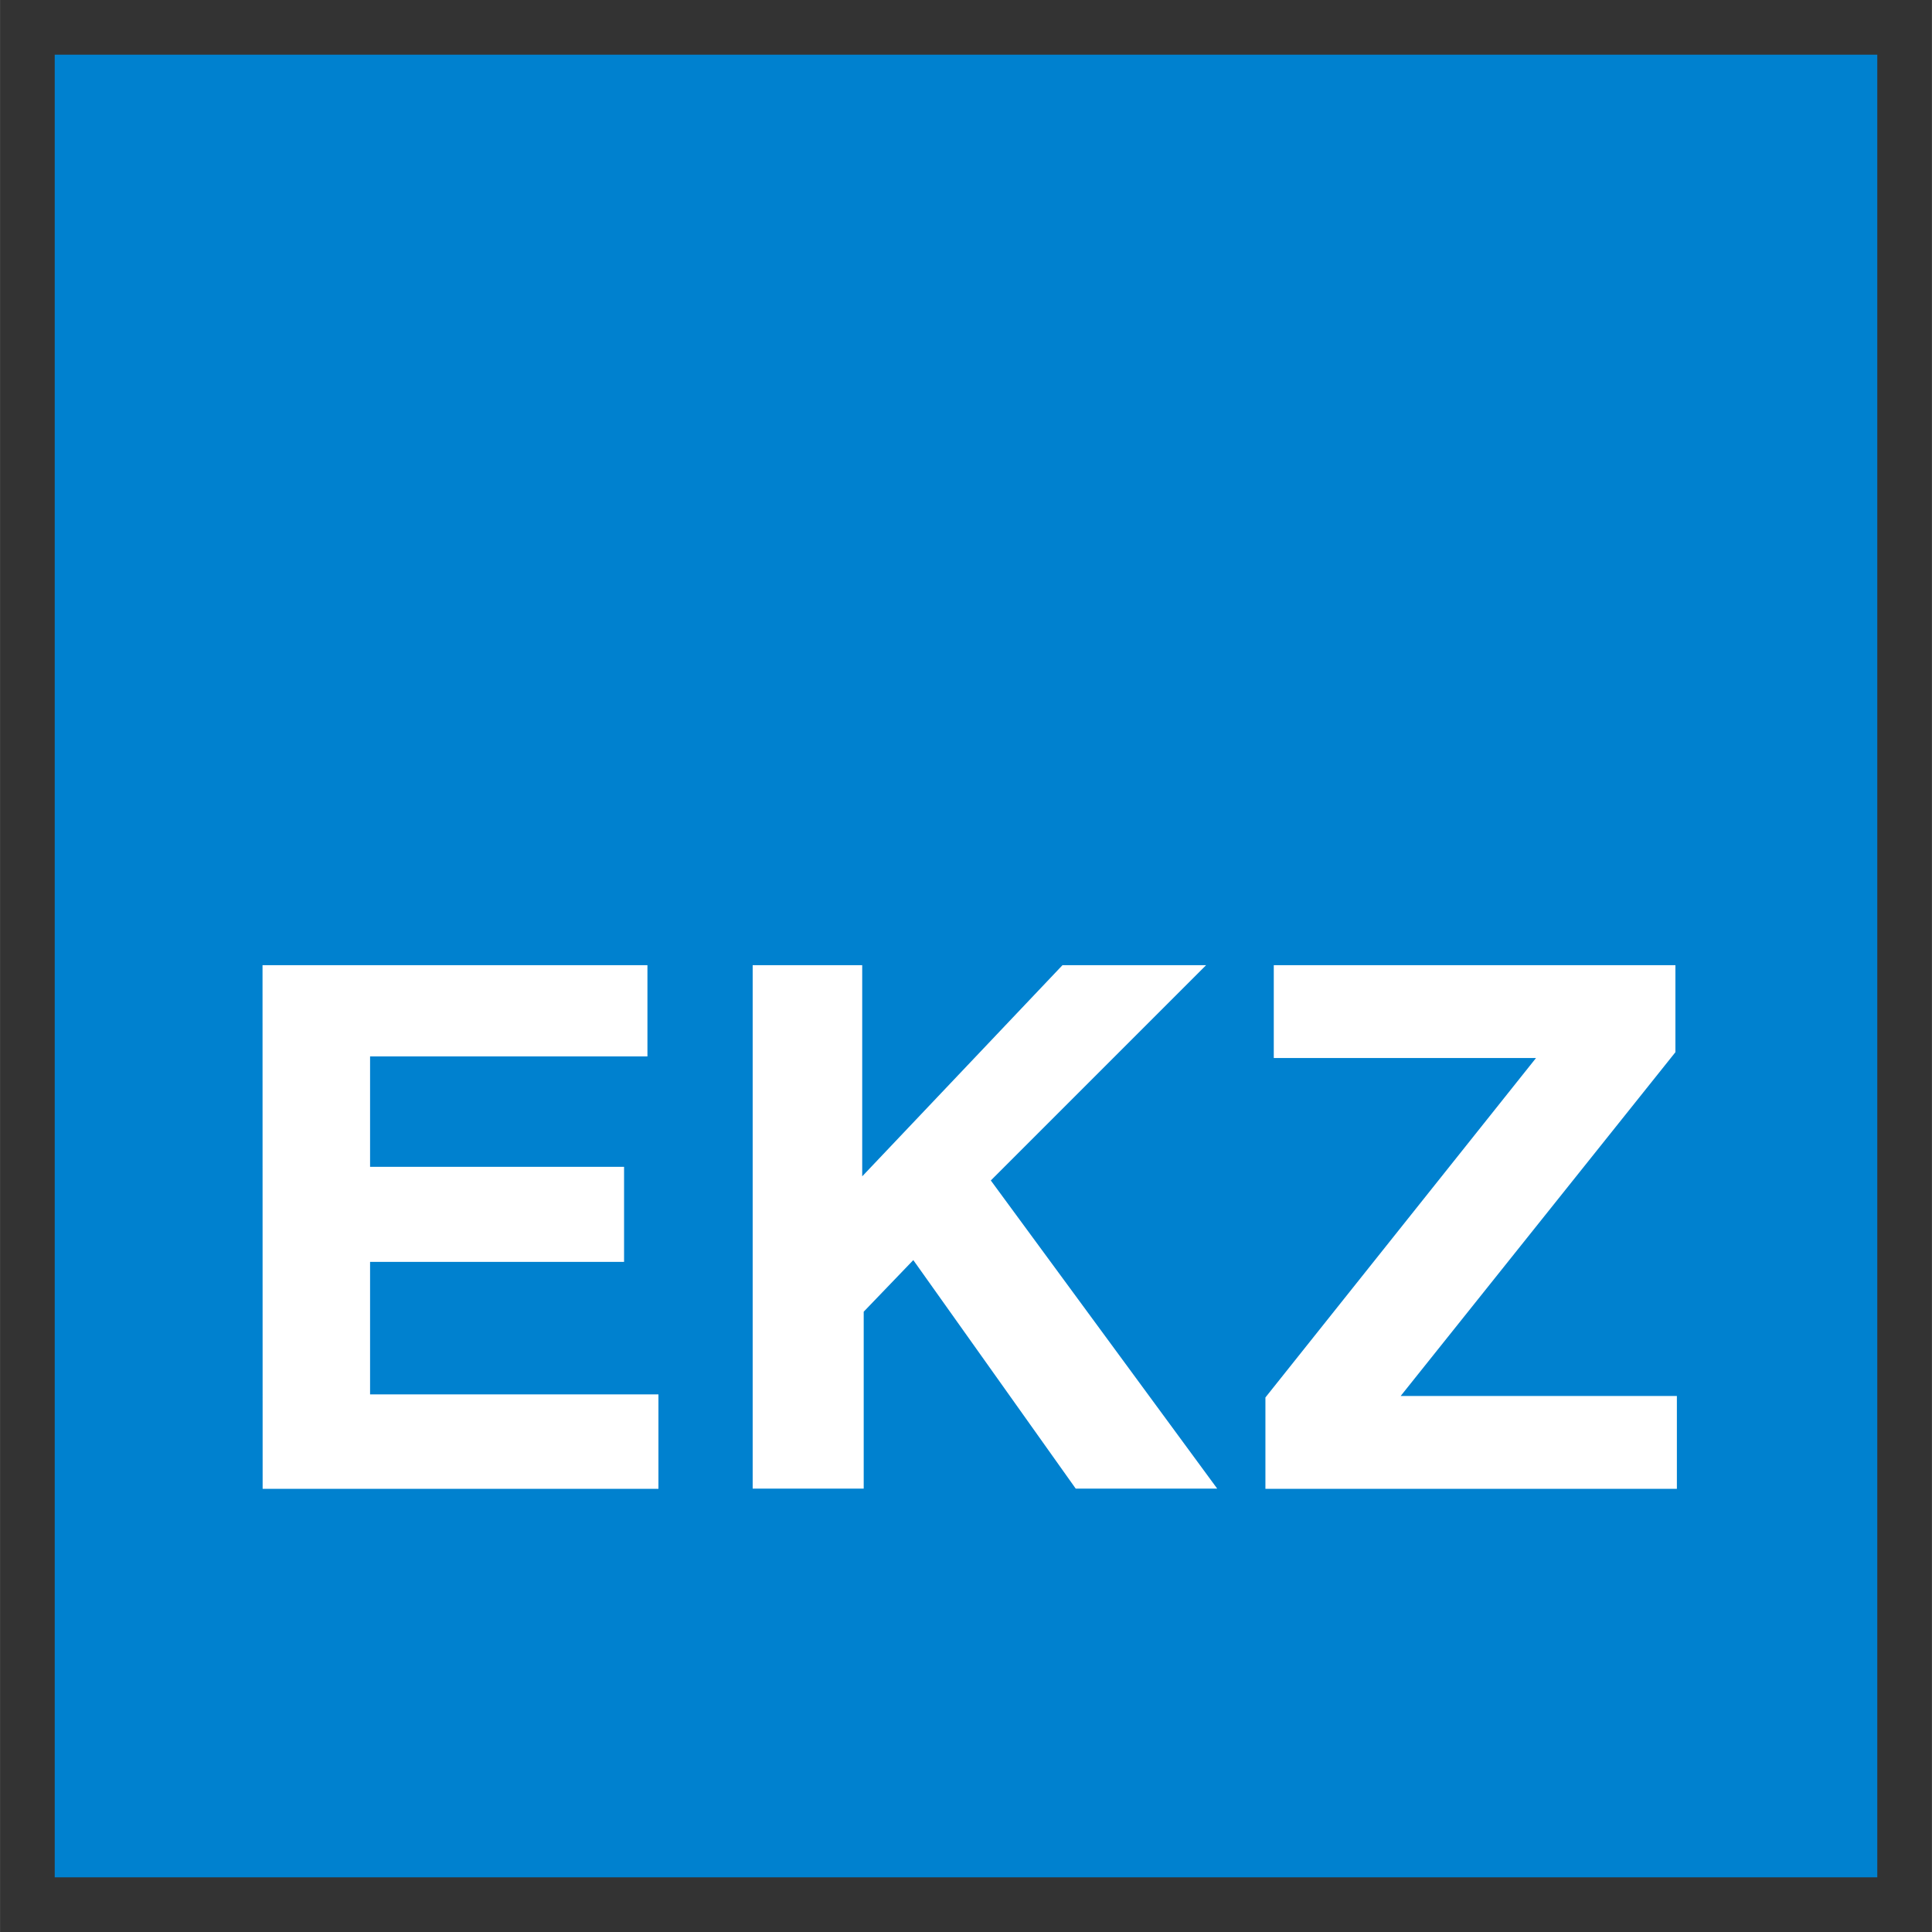
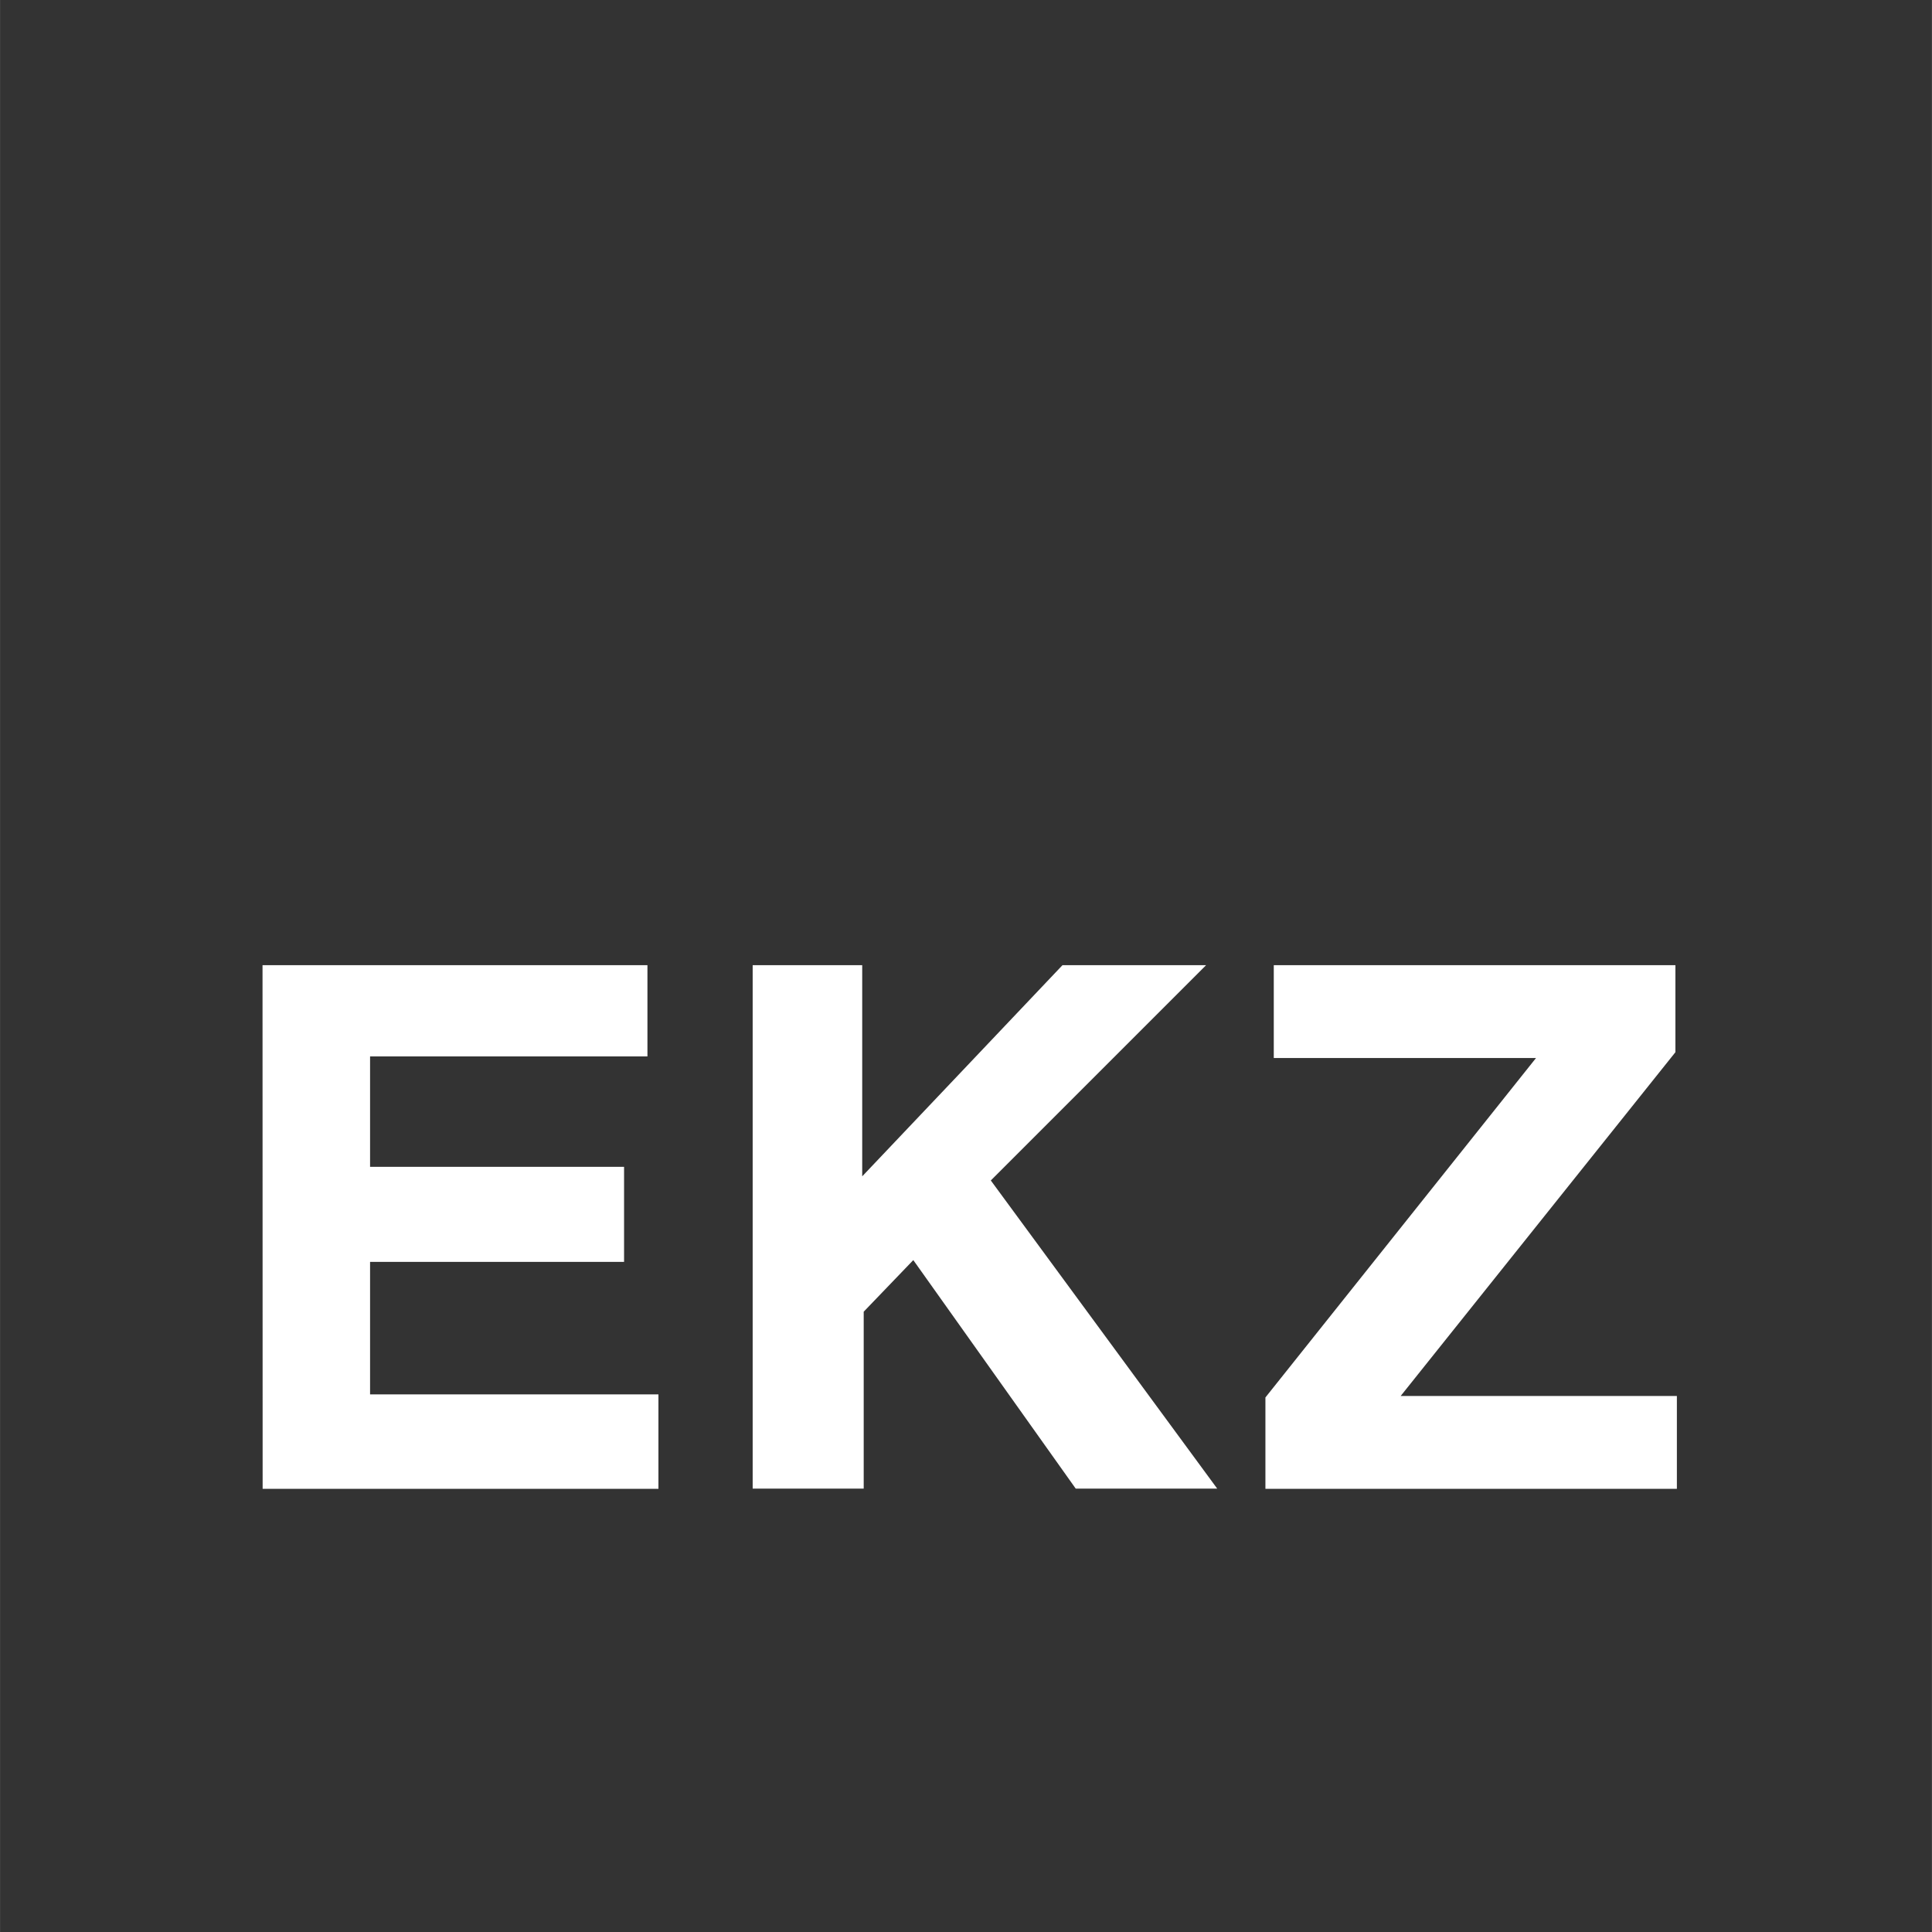
<svg xmlns="http://www.w3.org/2000/svg" version="1.0" width="768" height="768" viewBox="-2.525 -2.525 89.205 89.209" id="svg10255">
  <rect x="-2.525" y="-2.525" width="89.205" height="89.209" fill="#333333" stroke="none" />
  <defs id="defs10257" />
-   <path d="M 84.155,84.16 L 0,84.16 L 0,5.6843419e-14 L 84.155,5.6843419e-14 L 84.155,84.16 z" id="path10132" style="fill:#0081cf;fill-opacity:1;fill-rule:nonzero;stroke:none" />
  <path d="M 27.368,42.041 L 27.368,46.255 L 14.561,46.255 L 14.561,51.353 L 26.289,51.353 L 26.289,55.742 L 14.561,55.742 L 14.561,61.86 L 27.876,61.86 L 27.876,66.221 L 9.6,66.221 L 9.595,42.041 L 27.368,42.041 z M 37.285,42.041 L 37.285,51.792 L 46.533,42.041 L 53.164,42.041 L 43.223,51.982 L 53.677,66.211 L 47.144,66.211 L 39.644,55.659 L 37.354,58.042 L 37.354,66.211 L 32.227,66.211 L 32.227,42.041 L 37.285,42.041 z M 56.348,42.041 L 74.834,42.041 L 74.834,46.06 L 62.148,61.934 L 74.902,61.934 L 74.902,66.221 L 55.903,66.221 L 55.903,62.002 L 68.398,46.328 L 56.289,46.328 L 56.289,42.041" id="path10134" style="fill:#ffffff;fill-opacity:1;fill-rule:nonzero;stroke:none" />
</svg>